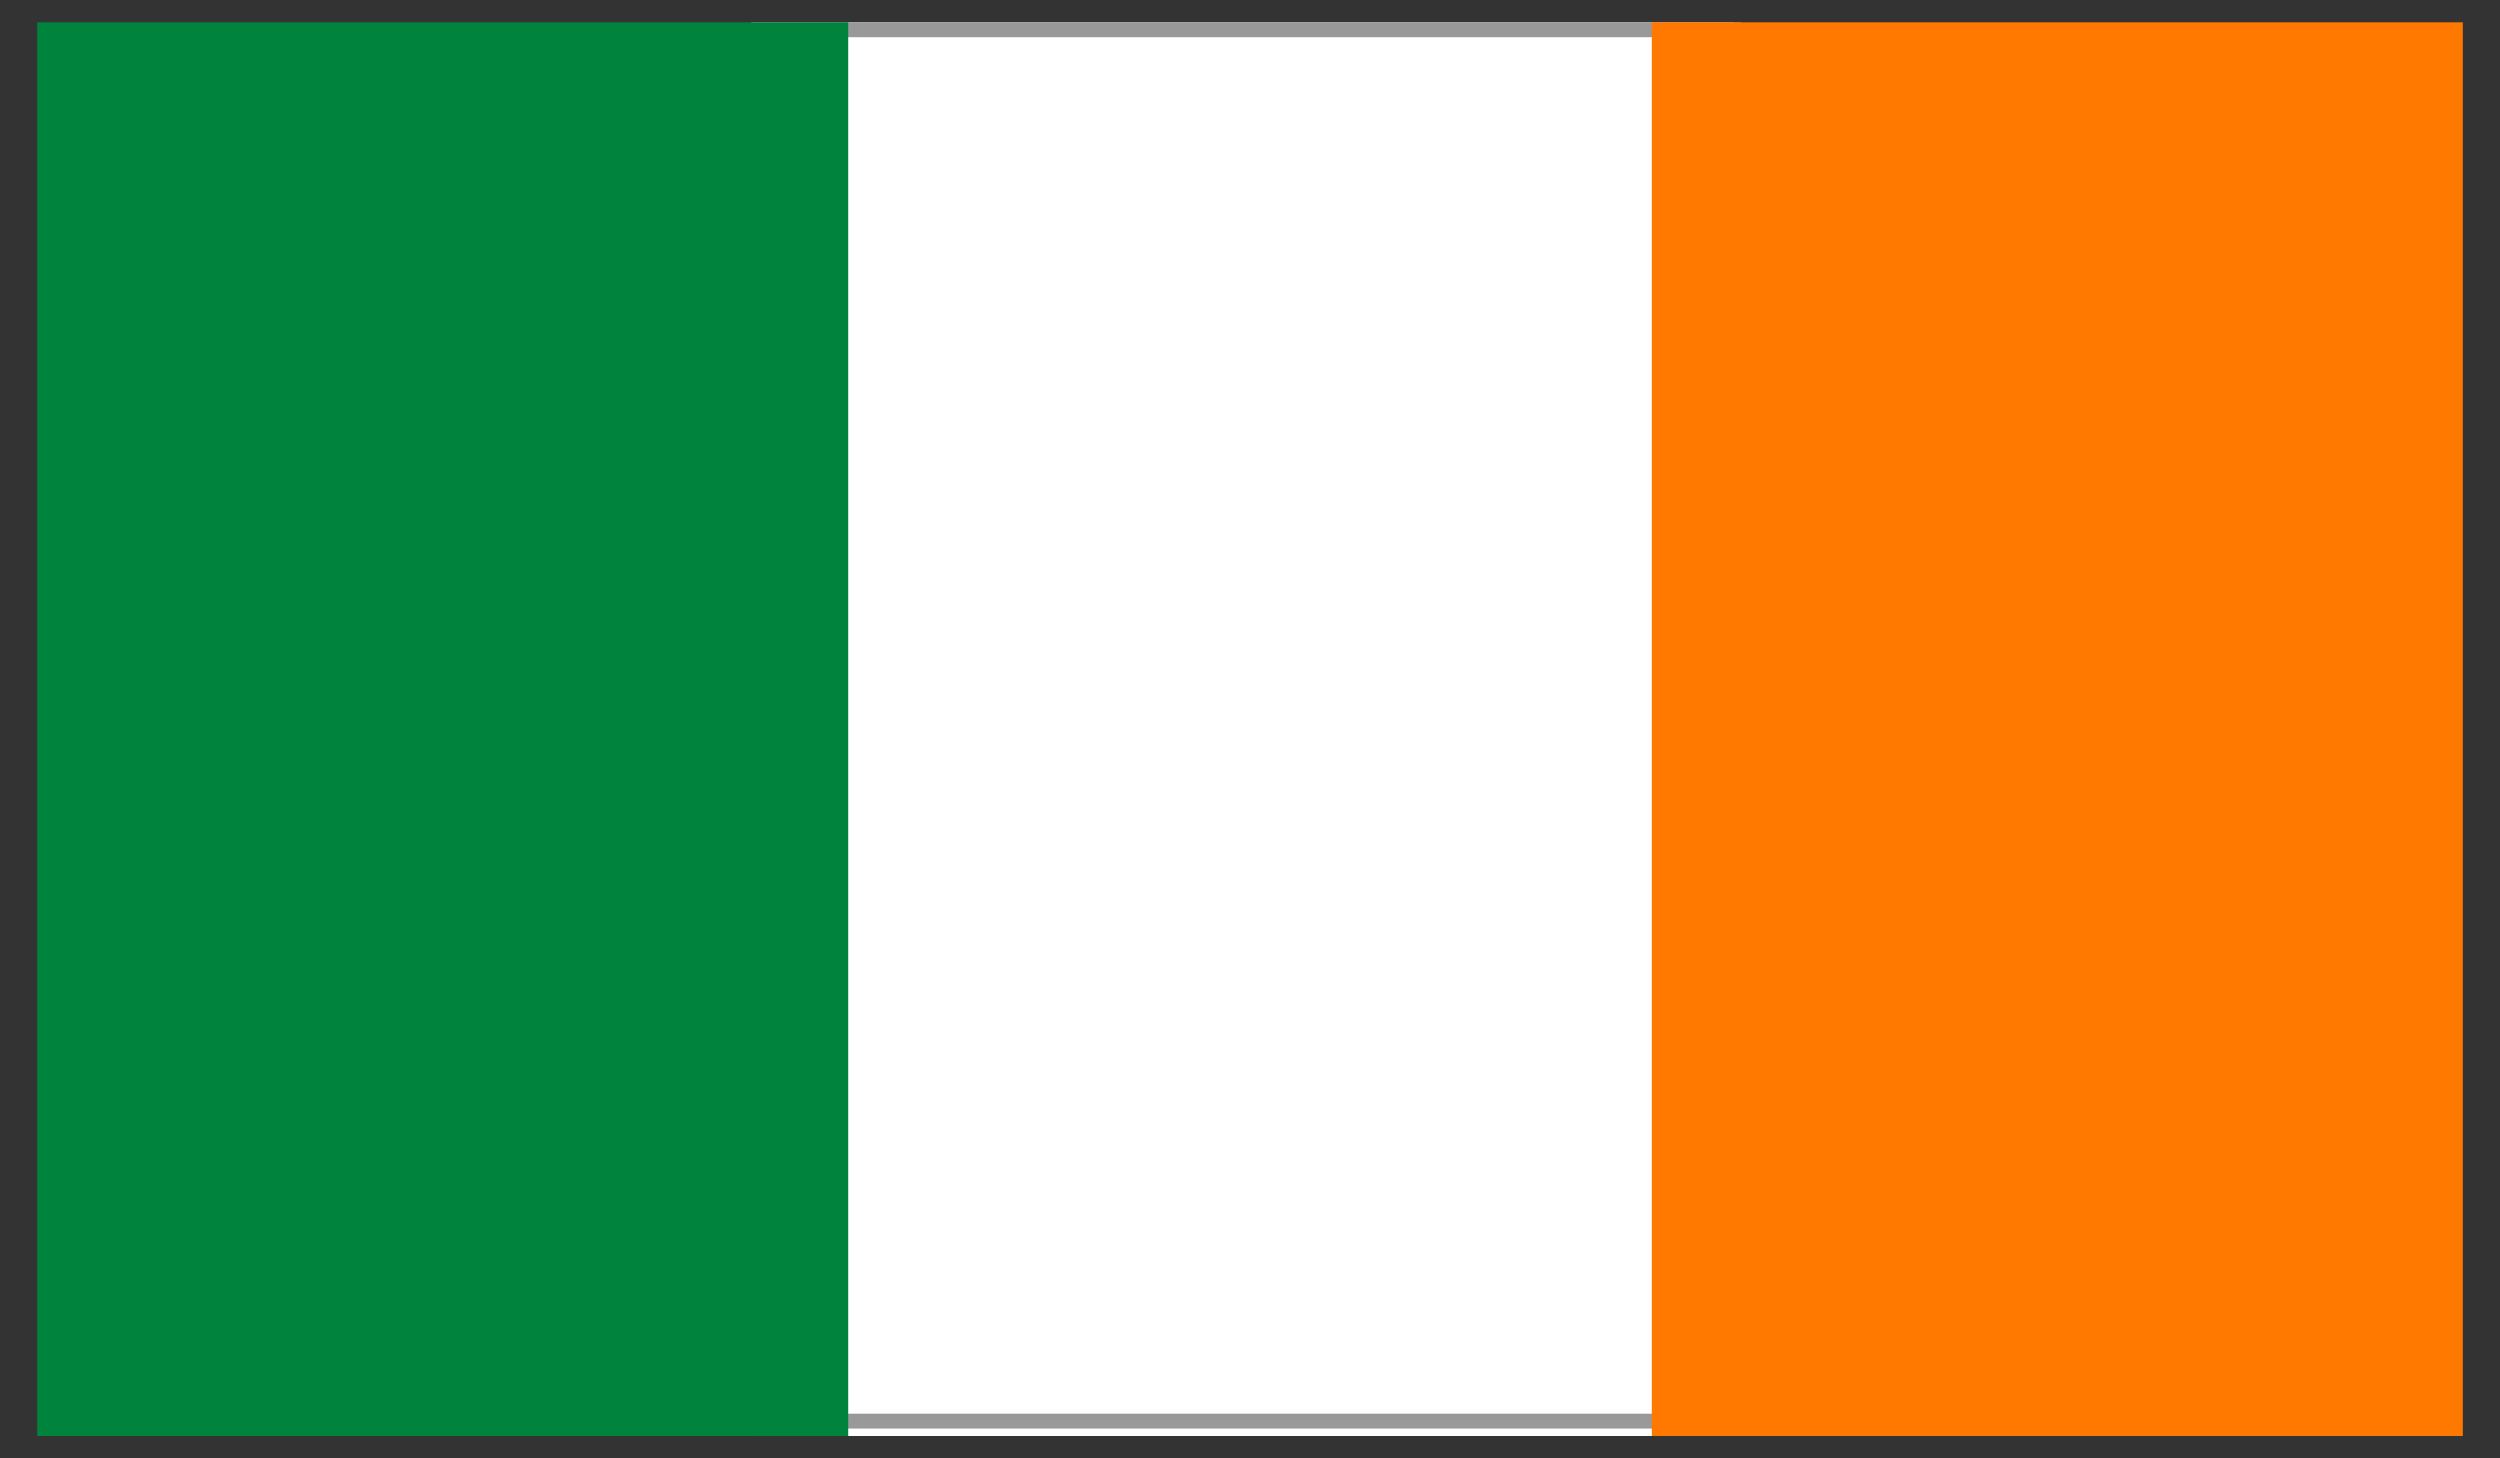
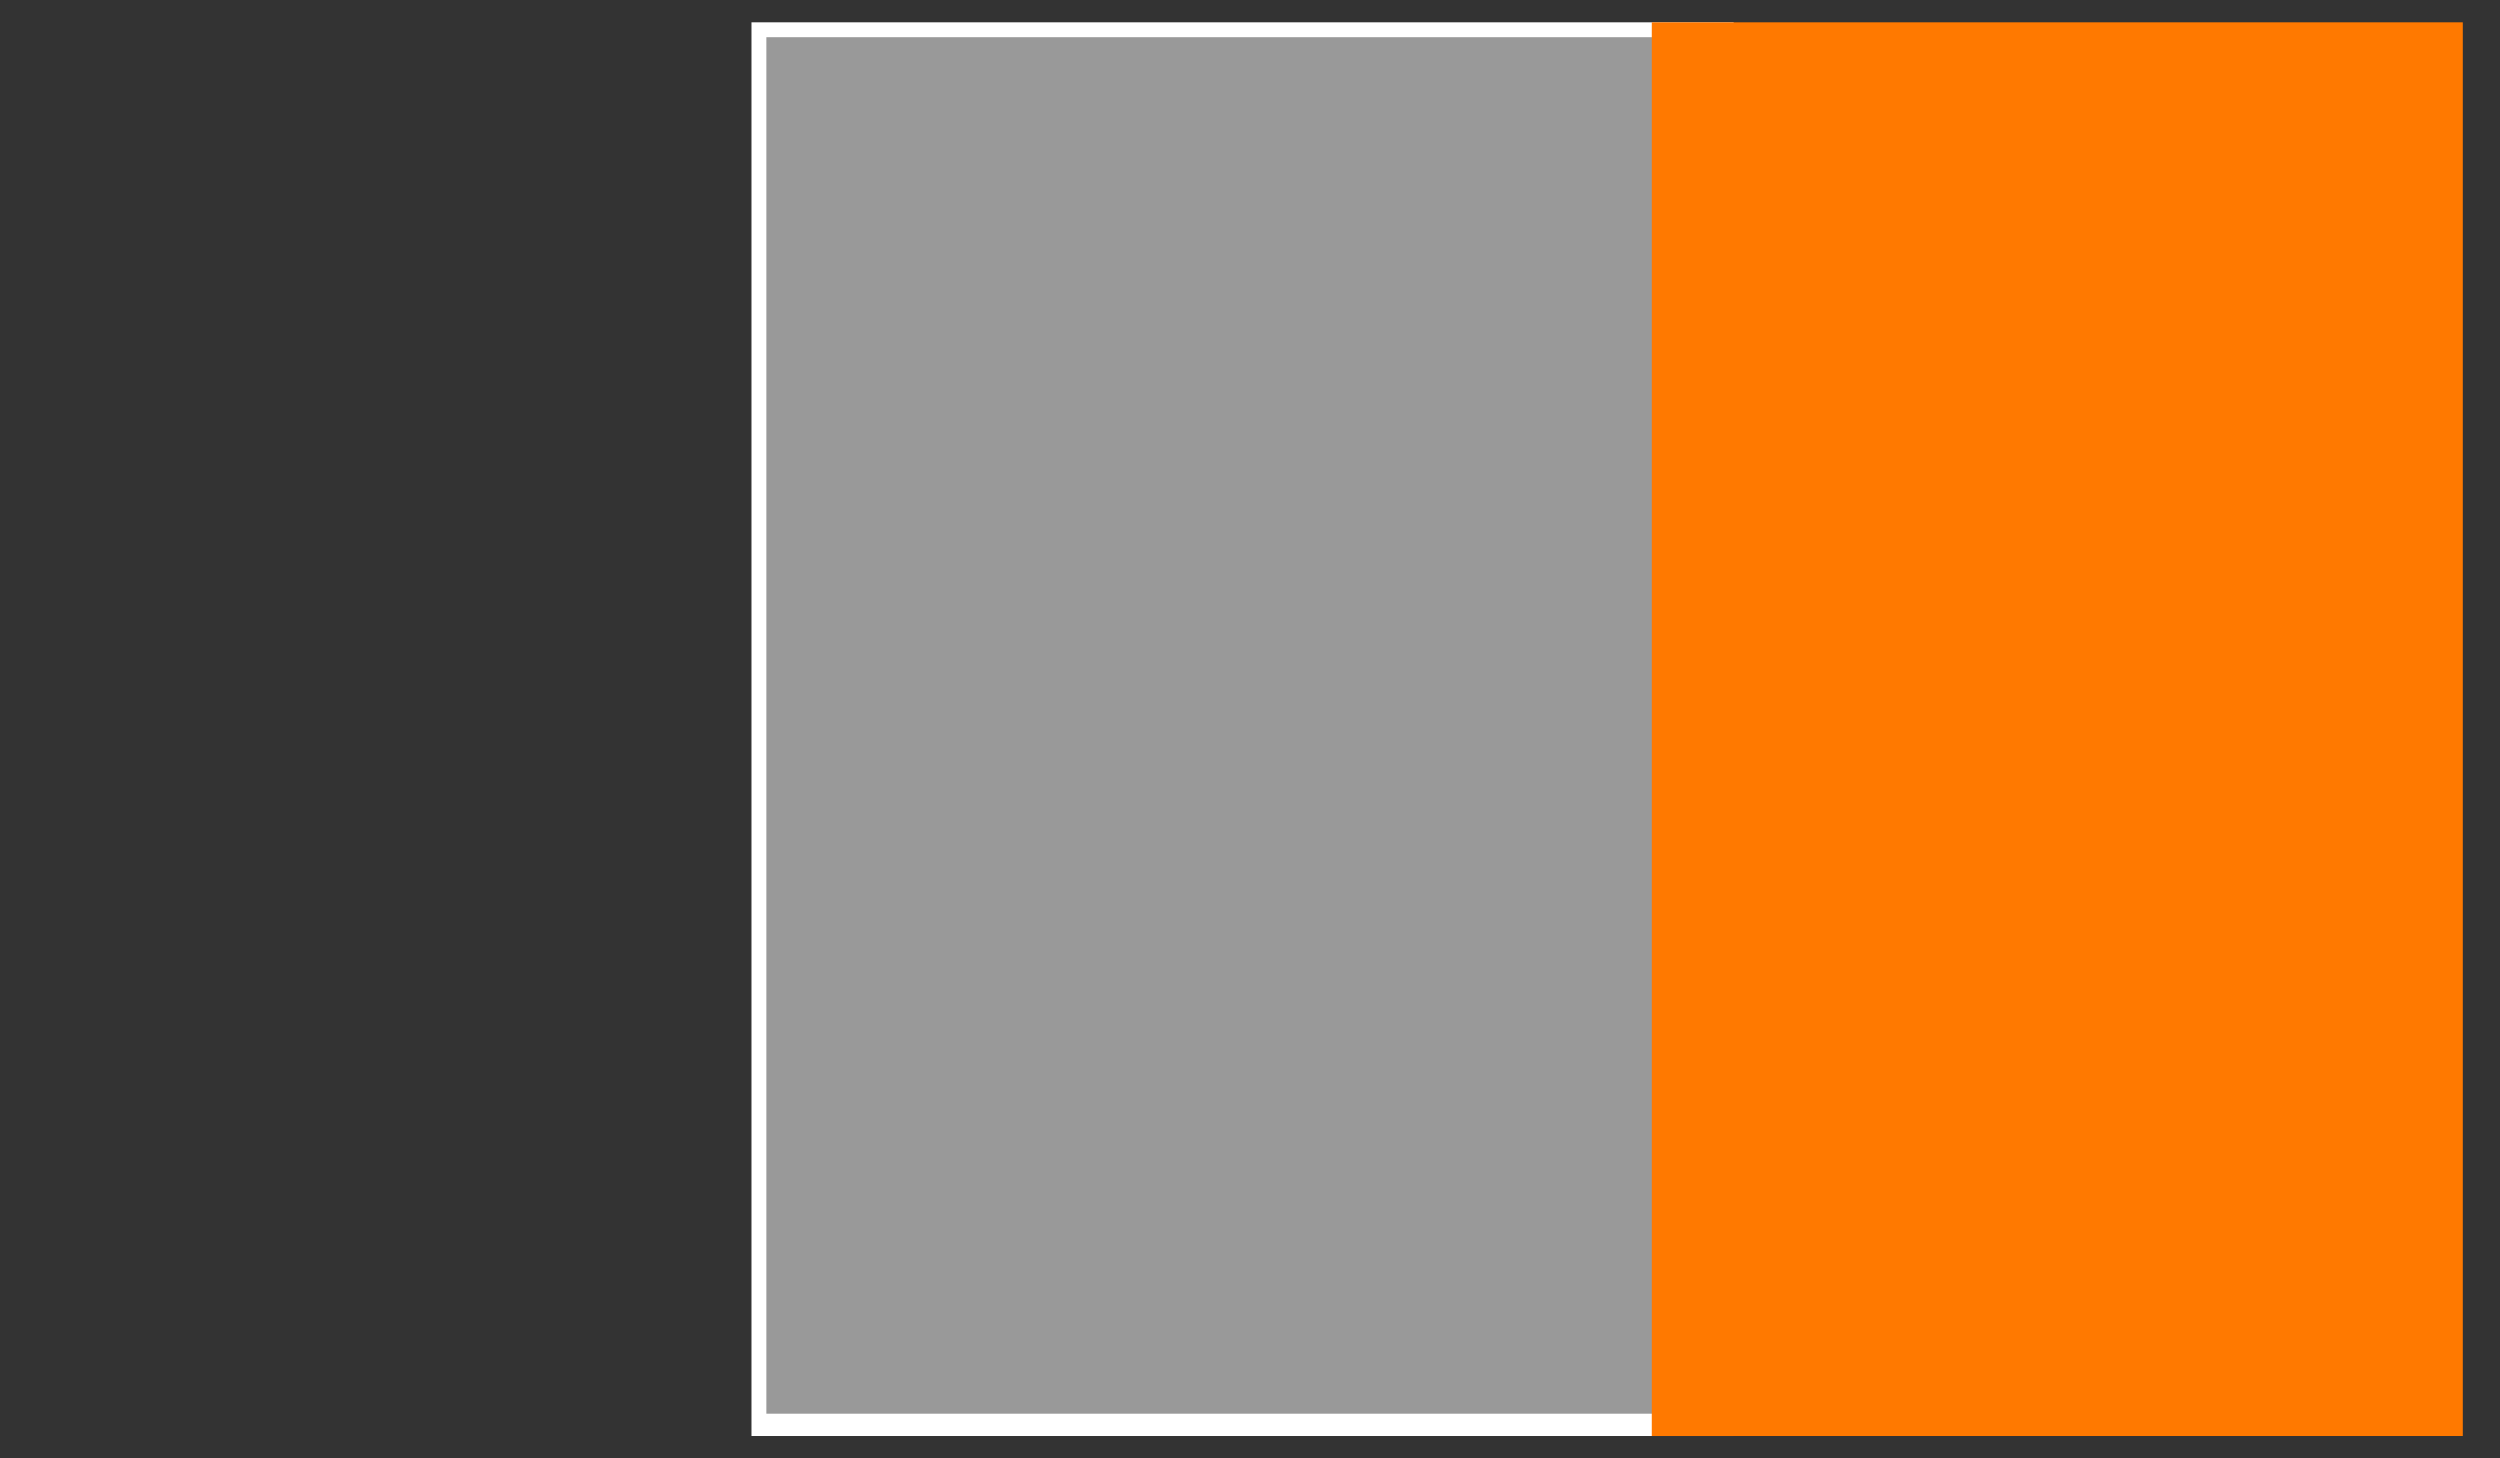
<svg xmlns="http://www.w3.org/2000/svg" id="Layer_1" x="0px" y="0px" viewBox="0 0 33.6 19.6" xml:space="preserve">
  <rect x="0" y="0" width="33.6" height="19.6" fill="#333333" stroke="none" />
  <g>
    <polygon fill="#FFFFFF" points="10.1,0.3 10.1,9.8 10.1,19.3 23.3,19.3 23.3,9.8 23.3,0.3  " />
-     <path fill="#999999" d="M23.1,0.5v9.3V19H10.3V9.8V0.5H23.1 M23.3,0.3H10.1v9.5v9.4h13.3V9.8V0.3L23.3,0.3z" />
+     <path fill="#999999" d="M23.1,0.5v9.3V19H10.3V9.8V0.5H23.1 M23.3,0.3H10.1v9.5v9.4V9.8V0.3L23.3,0.3z" />
  </g>
-   <polygon fill="#00833D" points="0.5,0.3 0.5,9.8 0.5,19.3 11.4,19.3 11.4,9.8 11.4,0.3 " />
  <polygon fill="#FF7900" points="22.2,0.3 22.2,9.8 22.2,19.3 33.1,19.3 33.1,9.8 33.1,0.3 " />
</svg>